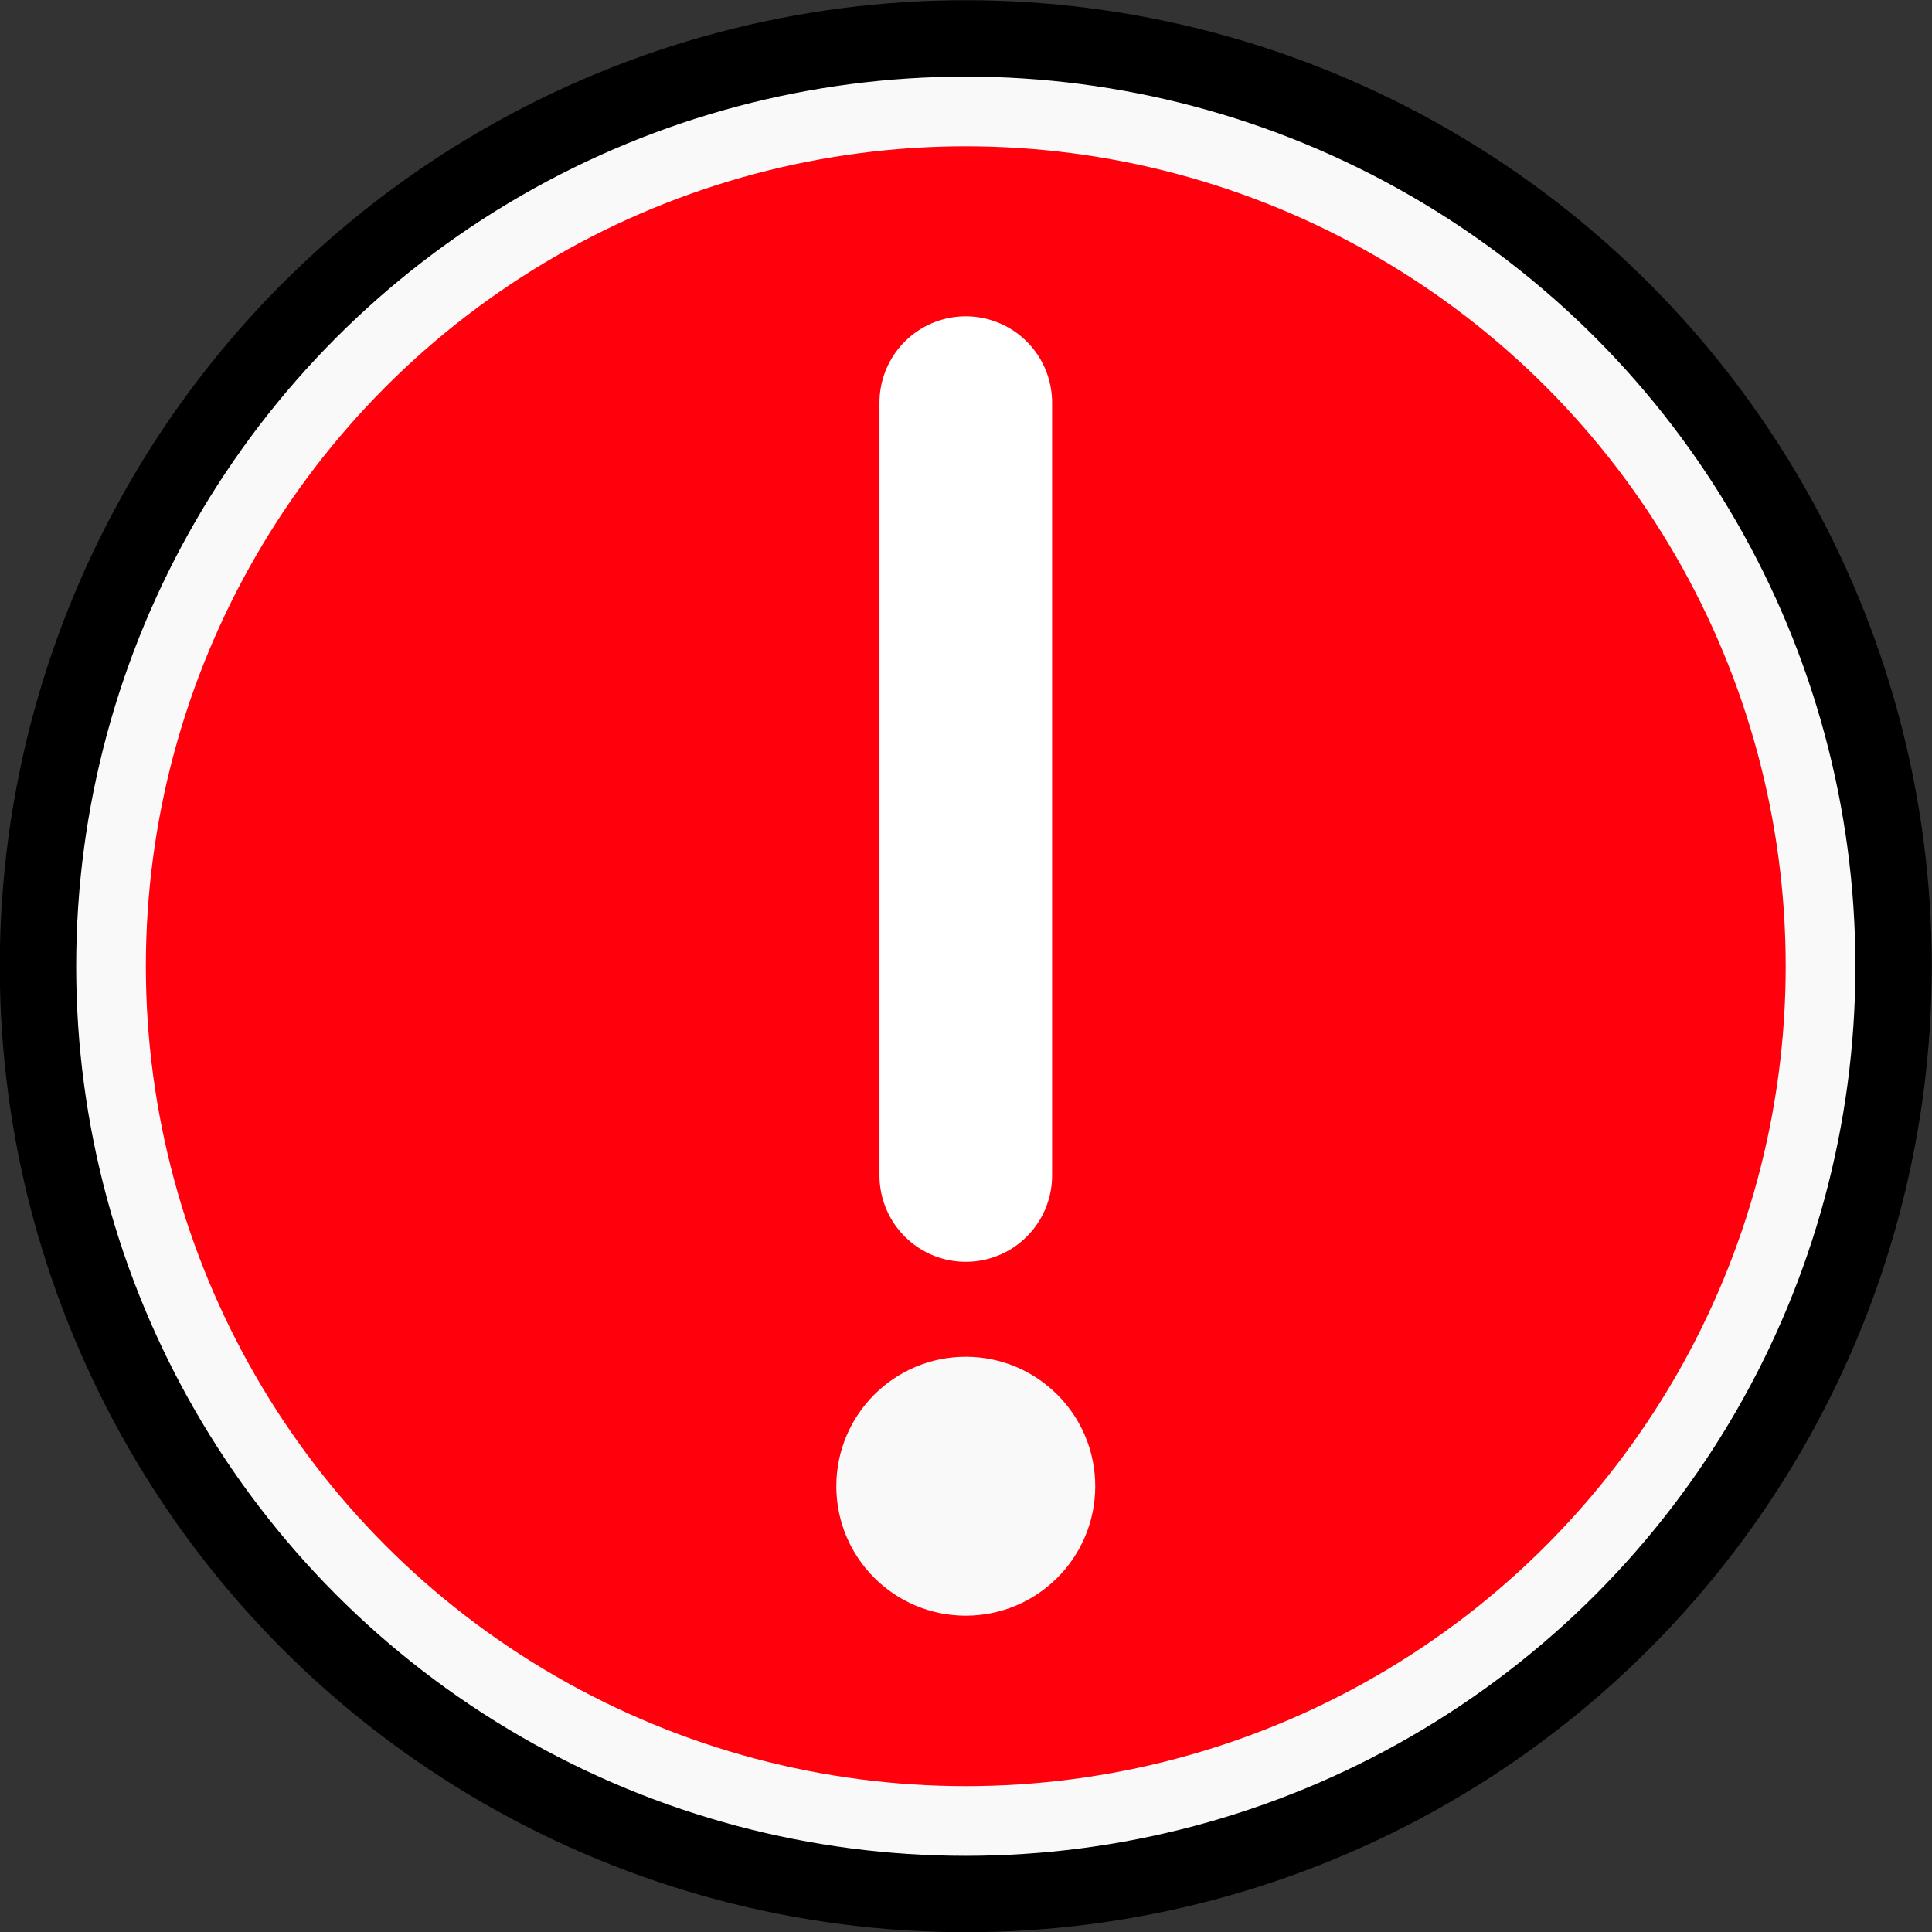
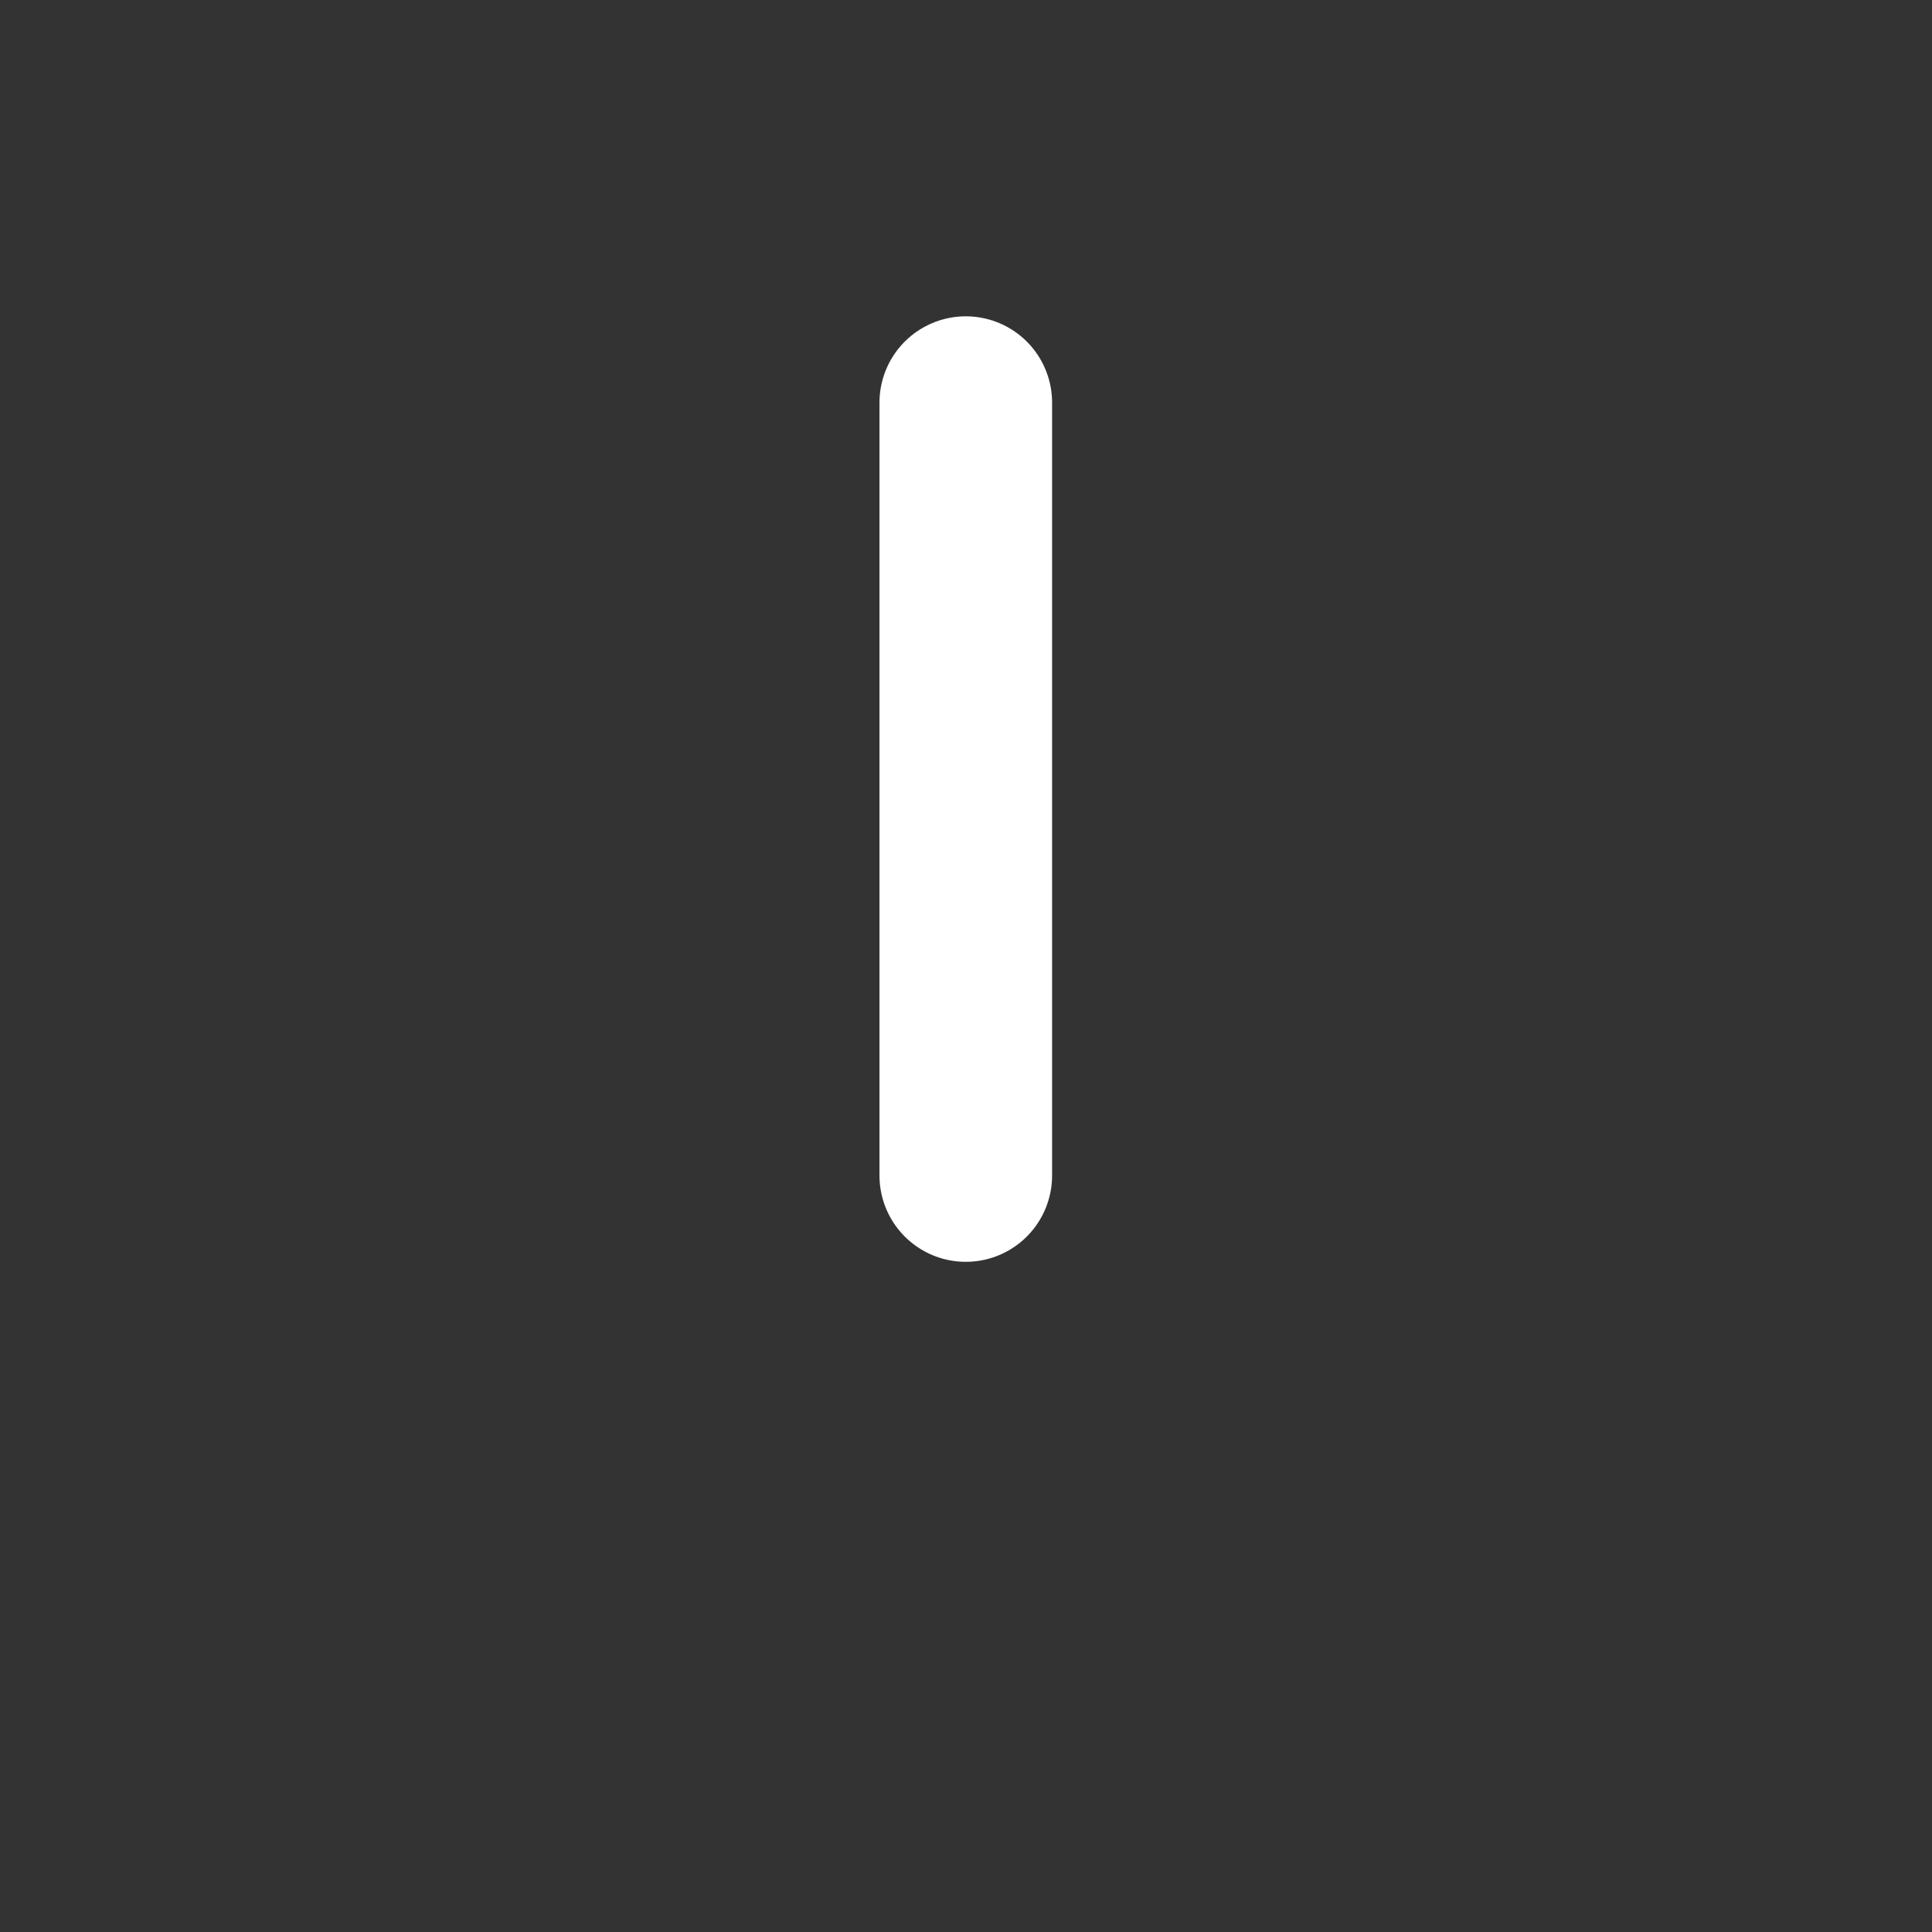
<svg xmlns="http://www.w3.org/2000/svg" xmlns:ns1="http://www.inkscape.org/namespaces/inkscape" xmlns:ns2="http://sodipodi.sourceforge.net/DTD/sodipodi-0.dtd" width="4.477mm" height="4.477mm" viewBox="0 0 4.477 4.477" version="1.1" id="svg1" ns1:version="1.3.2 (091e20e, 2023-11-25, custom)" ns2:docname="Elapsing.svg" xml:space="preserve">
  <rect x="0" y="0" width="4.477" height="4.477" fill="#333333" stroke="none" />
  <ns2:namedview id="namedview1" pagecolor="#ffffff" bordercolor="#666666" borderopacity="1.0" ns1:showpageshadow="2" ns1:pageopacity="0.0" ns1:pagecheckerboard="0" ns1:deskcolor="#d1d1d1" ns1:document-units="mm" ns1:zoom="16.025373" ns1:cx="10.982584" ns1:cy="15.943467" ns1:window-width="1920" ns1:window-height="991" ns1:window-x="-9" ns1:window-y="-9" ns1:window-maximized="1" ns1:current-layer="layer1" />
  <defs id="defs1" />
  <g ns1:label="Layer 1" ns1:groupmode="layer" id="layer1" transform="translate(-53.032,-33.172)">
-     <circle style="opacity:1;fill:#f9f9f9;fill-opacity:1;stroke:#000000;stroke-width:0.177;stroke-linecap:round;stroke-linejoin:round;stroke-opacity:1" id="path1" cx="55.27" cy="35.411" r="2.15" />
-     <circle style="opacity:1;fill:#ff000c;fill-opacity:1;stroke:none;stroke-width:0.156;stroke-linecap:round;stroke-linejoin:round;stroke-dasharray:none;stroke-opacity:1" id="circle1" cx="55.27" cy="35.411" r="1.9" />
    <g id="g3" transform="translate(0,0.022)">
      <path style="fill:none;stroke:#ffffff;stroke-width:0.4;stroke-linecap:round;stroke-linejoin:miter;stroke-dasharray:none;stroke-opacity:1" d="m 55.27,34.083 v 1.791" id="path2" ns2:nodetypes="cc" />
-       <circle id="path3" style="fill:#f9f9f9;stroke:none;stroke-width:0.2" cx="55.27" cy="36.594" r="0.3" />
    </g>
  </g>
</svg>